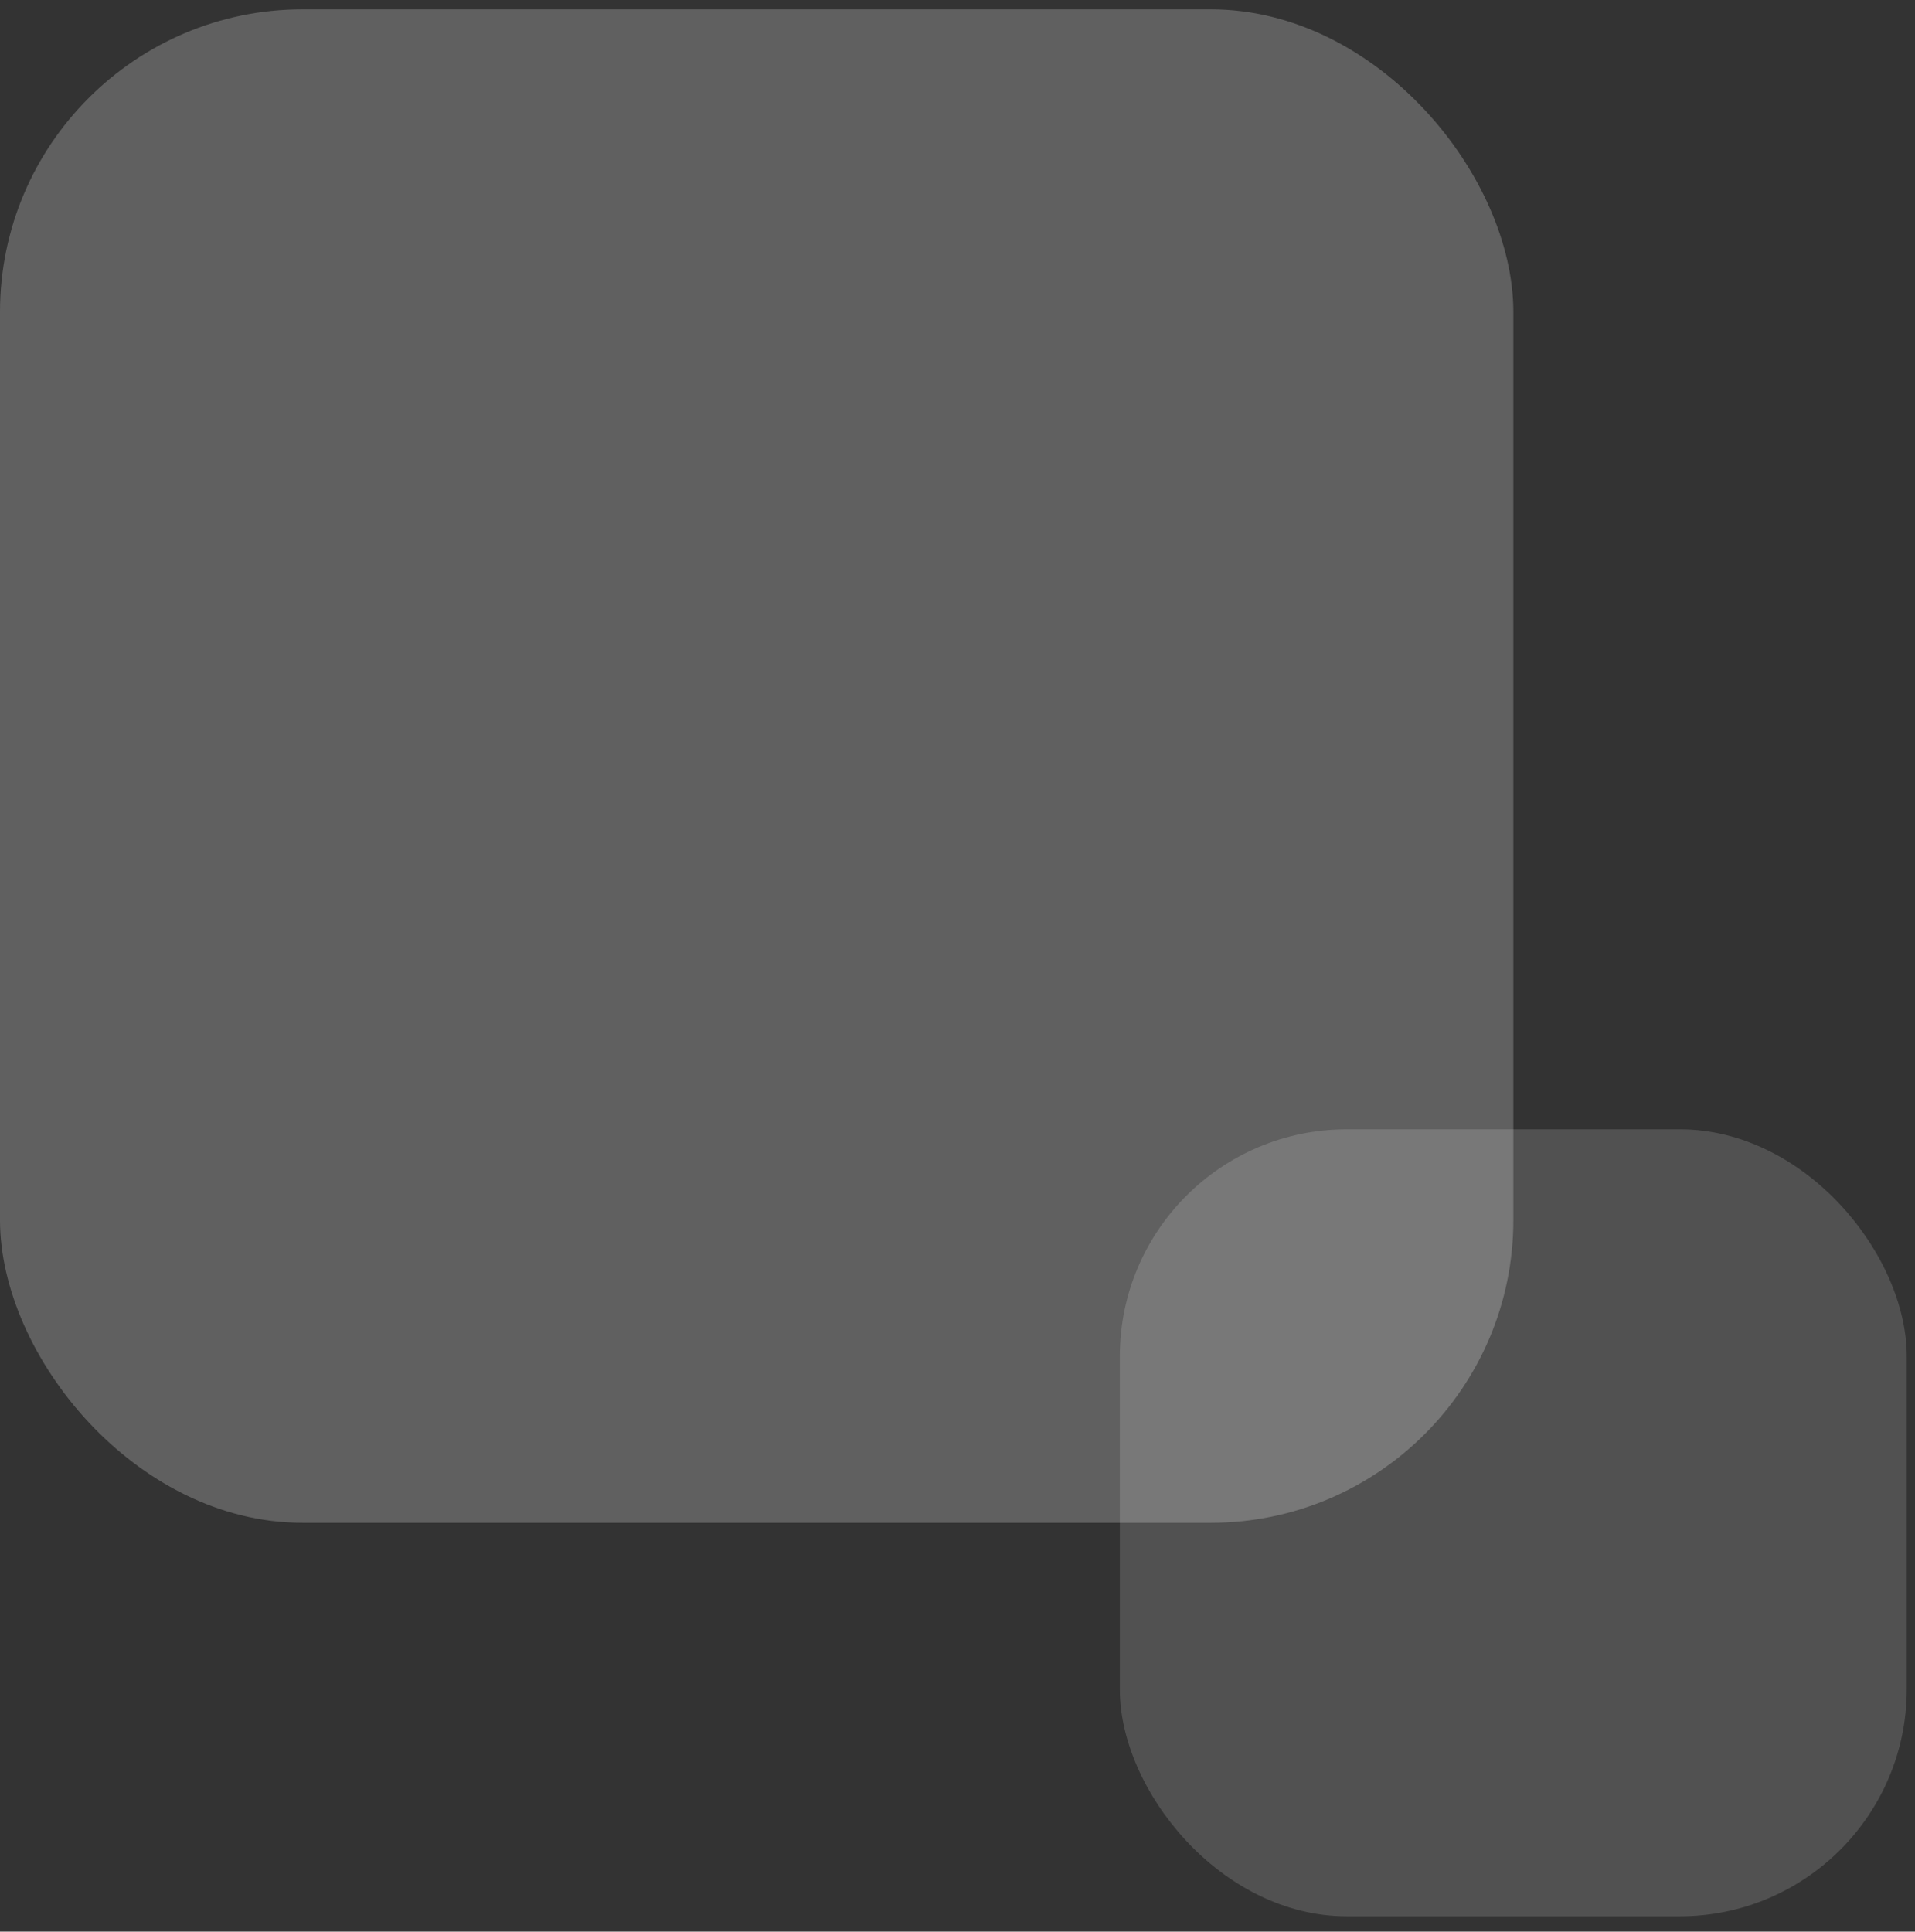
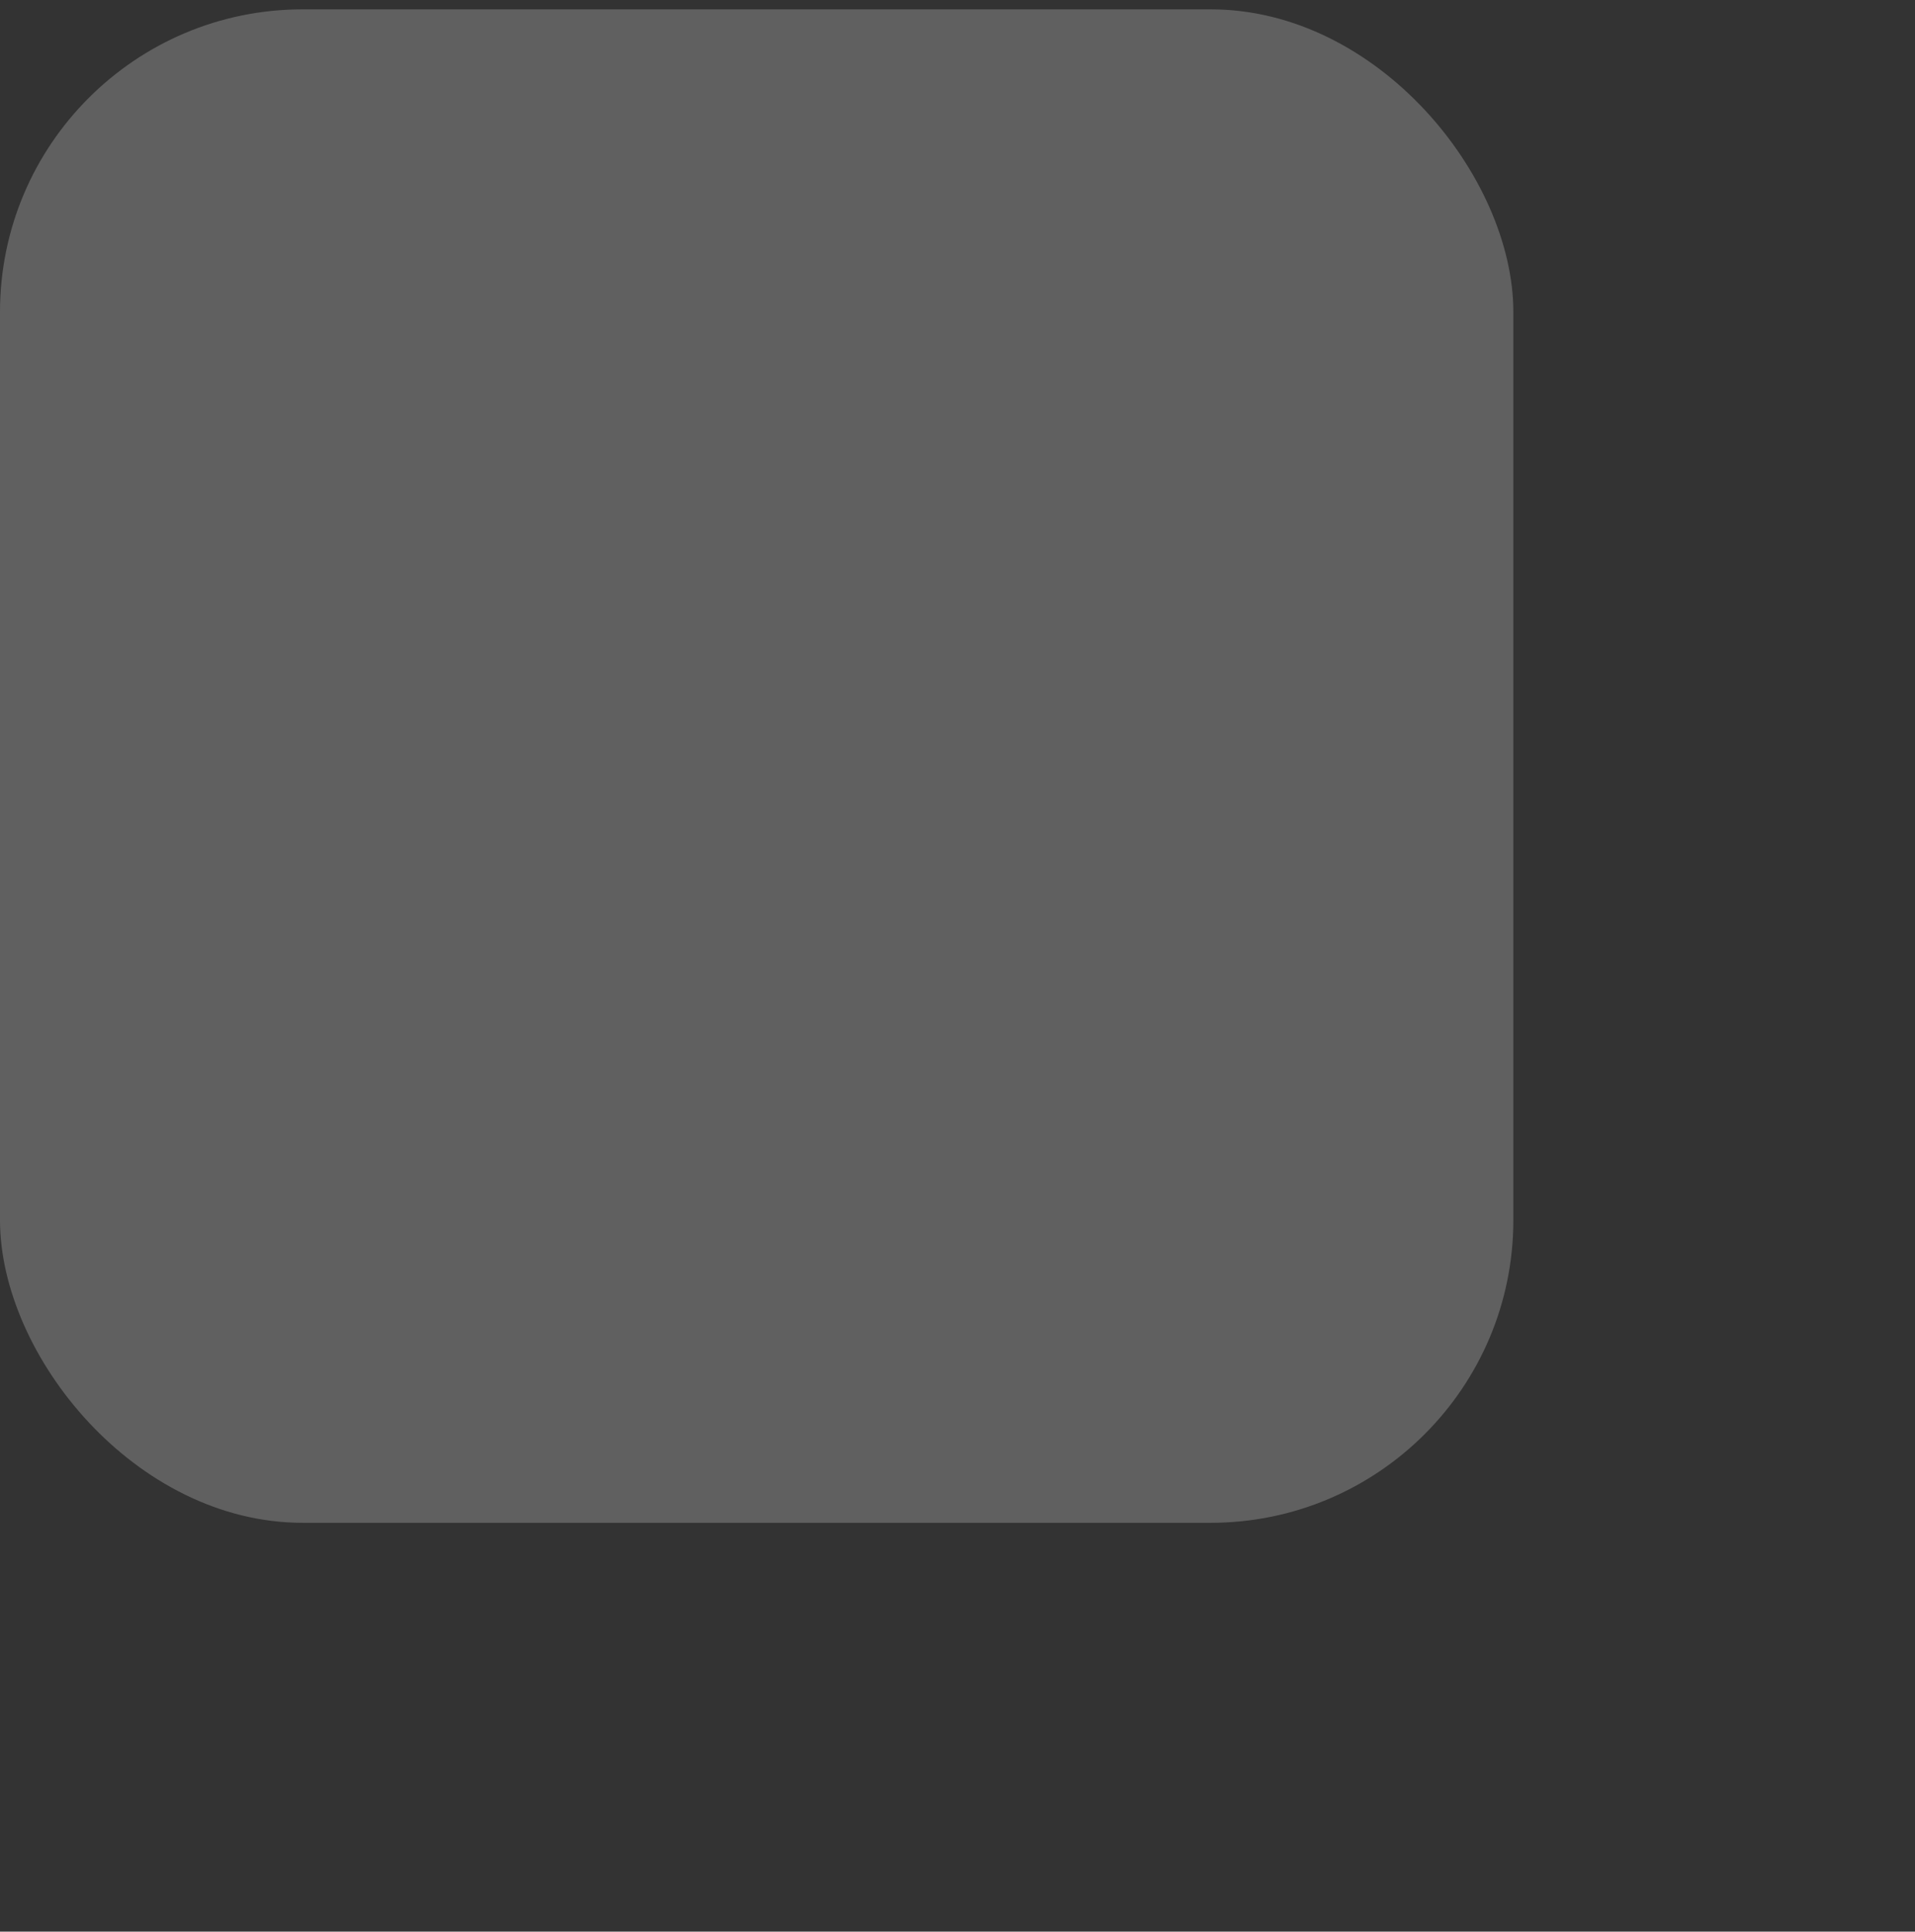
<svg xmlns="http://www.w3.org/2000/svg" width="116" height="117" viewBox="0 0 116 117" fill="none">
  <rect x="0" y="0" width="116" height="117" fill="#333333" stroke="none" />
  <rect y="0.566" width="91.67" height="91.67" rx="18.334" fill="#E9E9E9" fill-opacity="0.25" />
-   <rect x="67.832" y="68.402" width="47.668" height="47.668" rx="13.75" fill="white" fill-opacity="0.15" />
</svg>